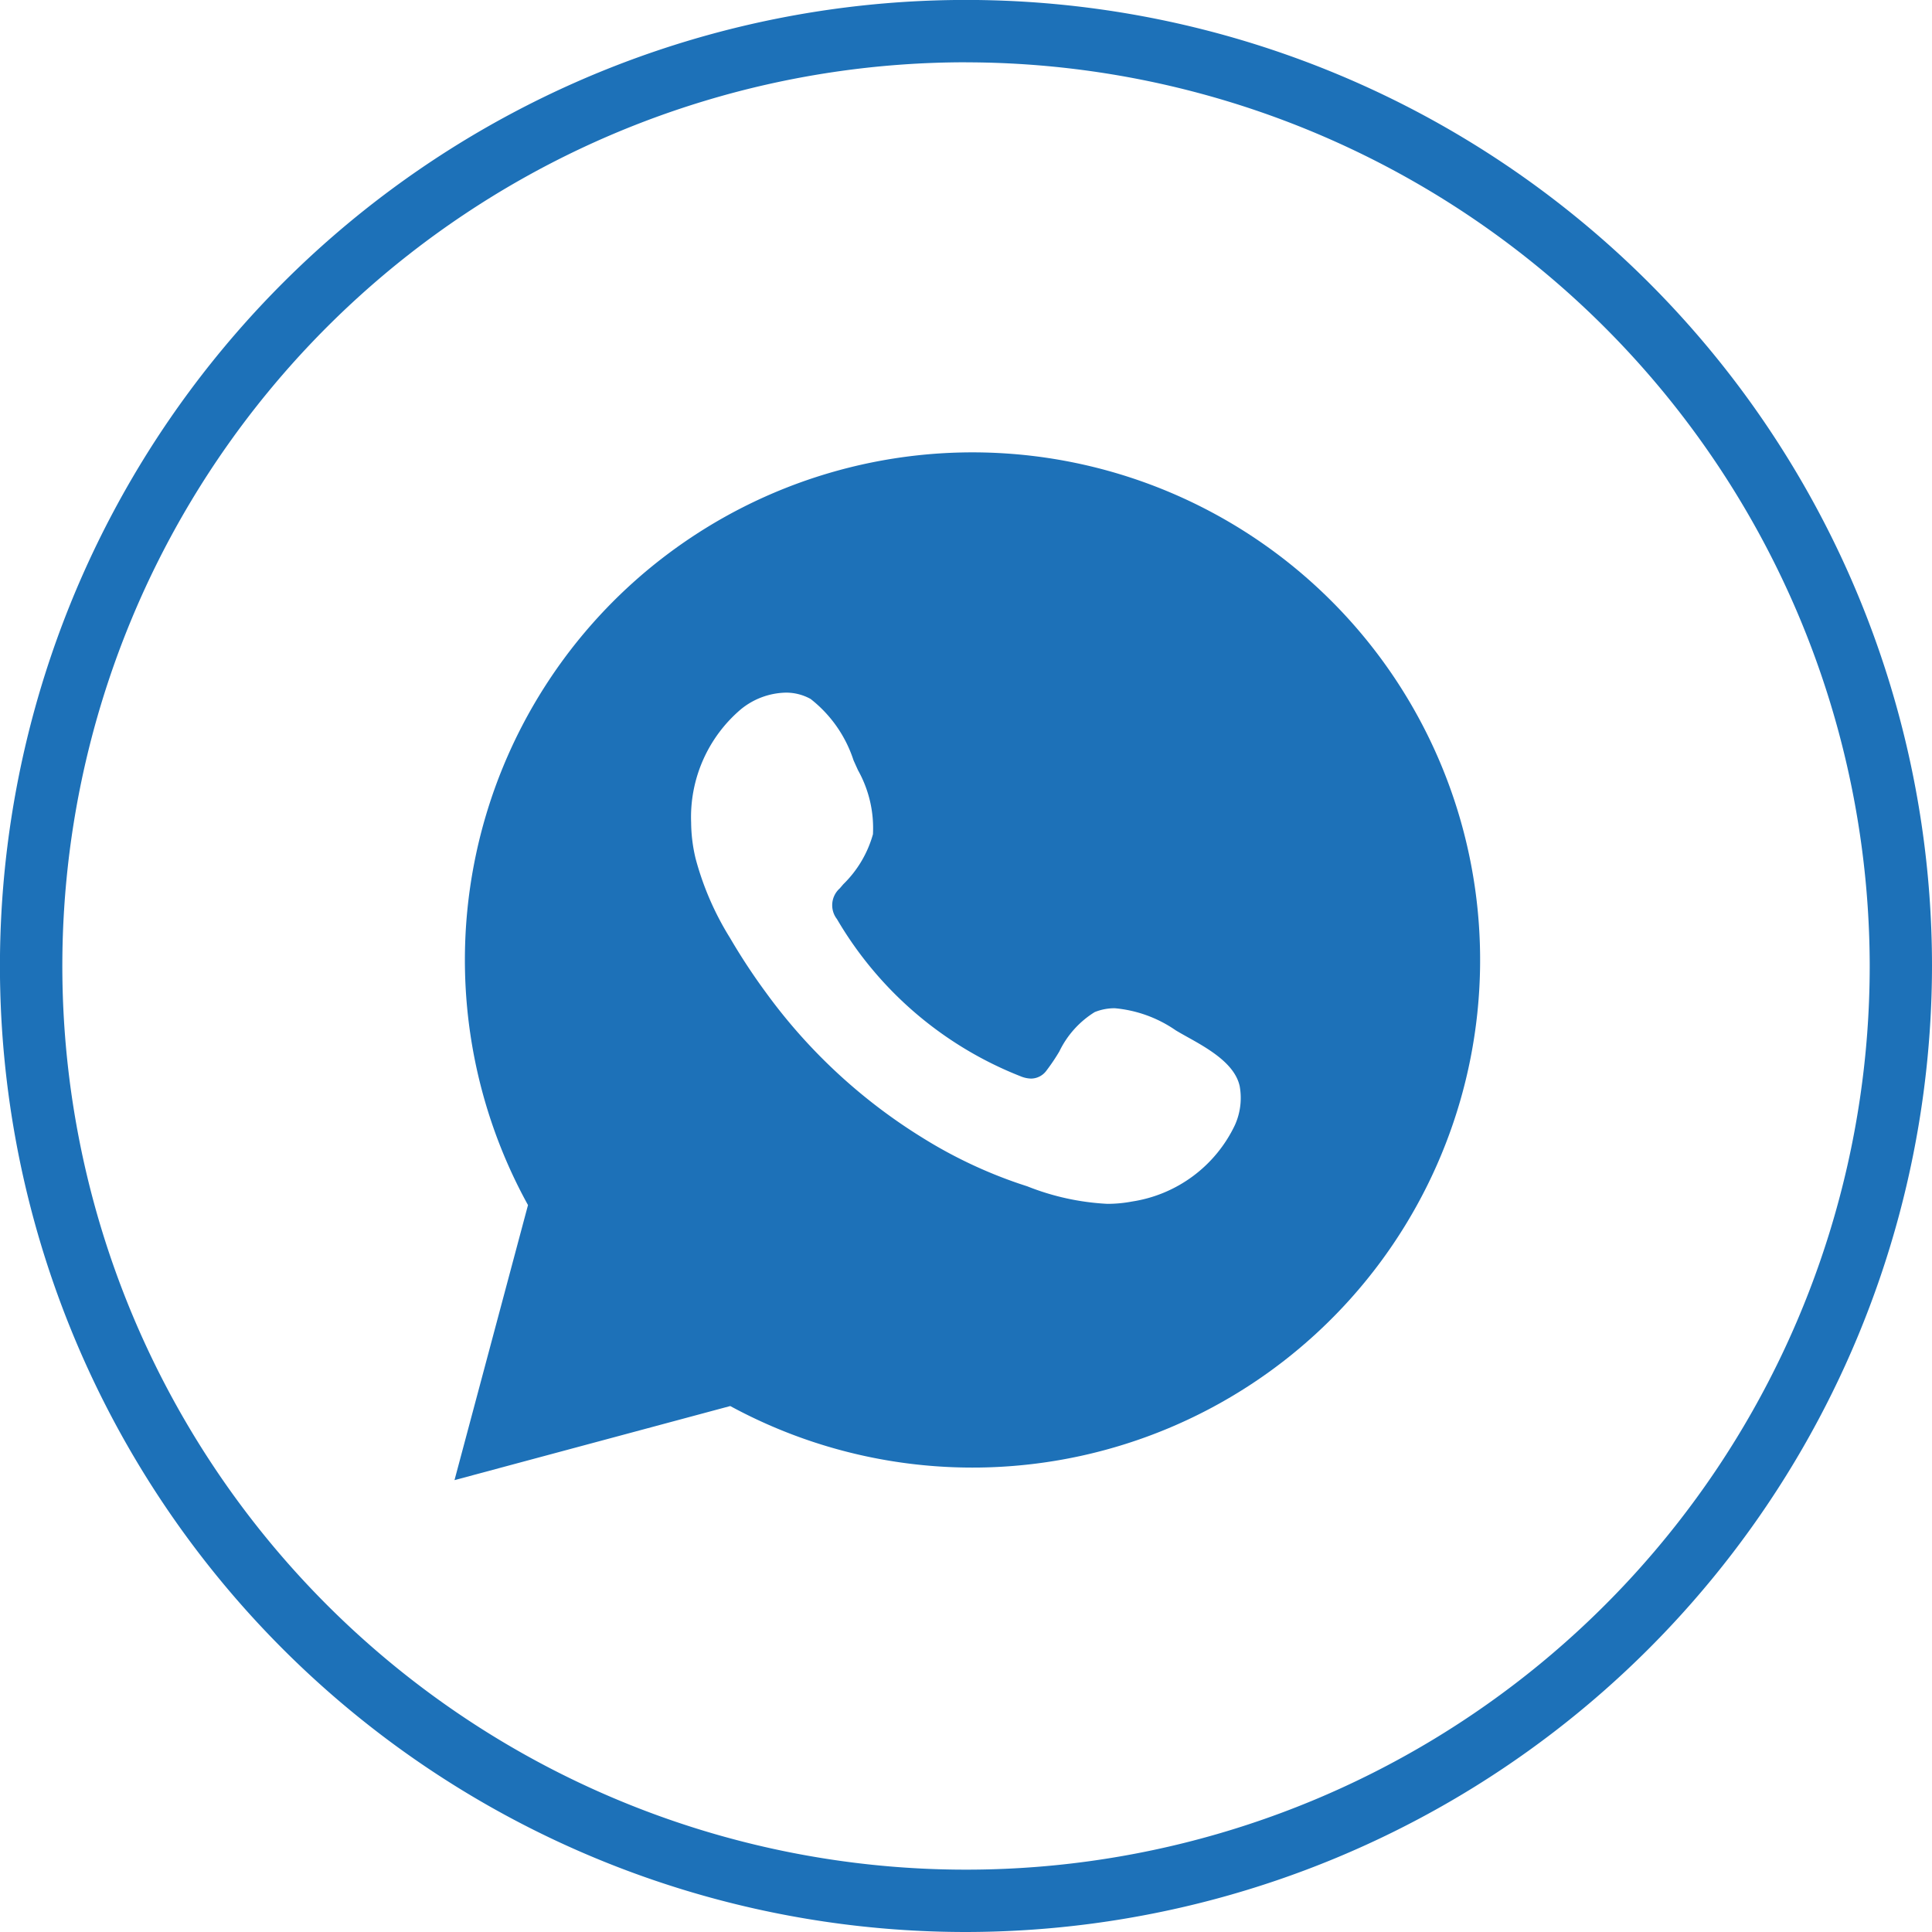
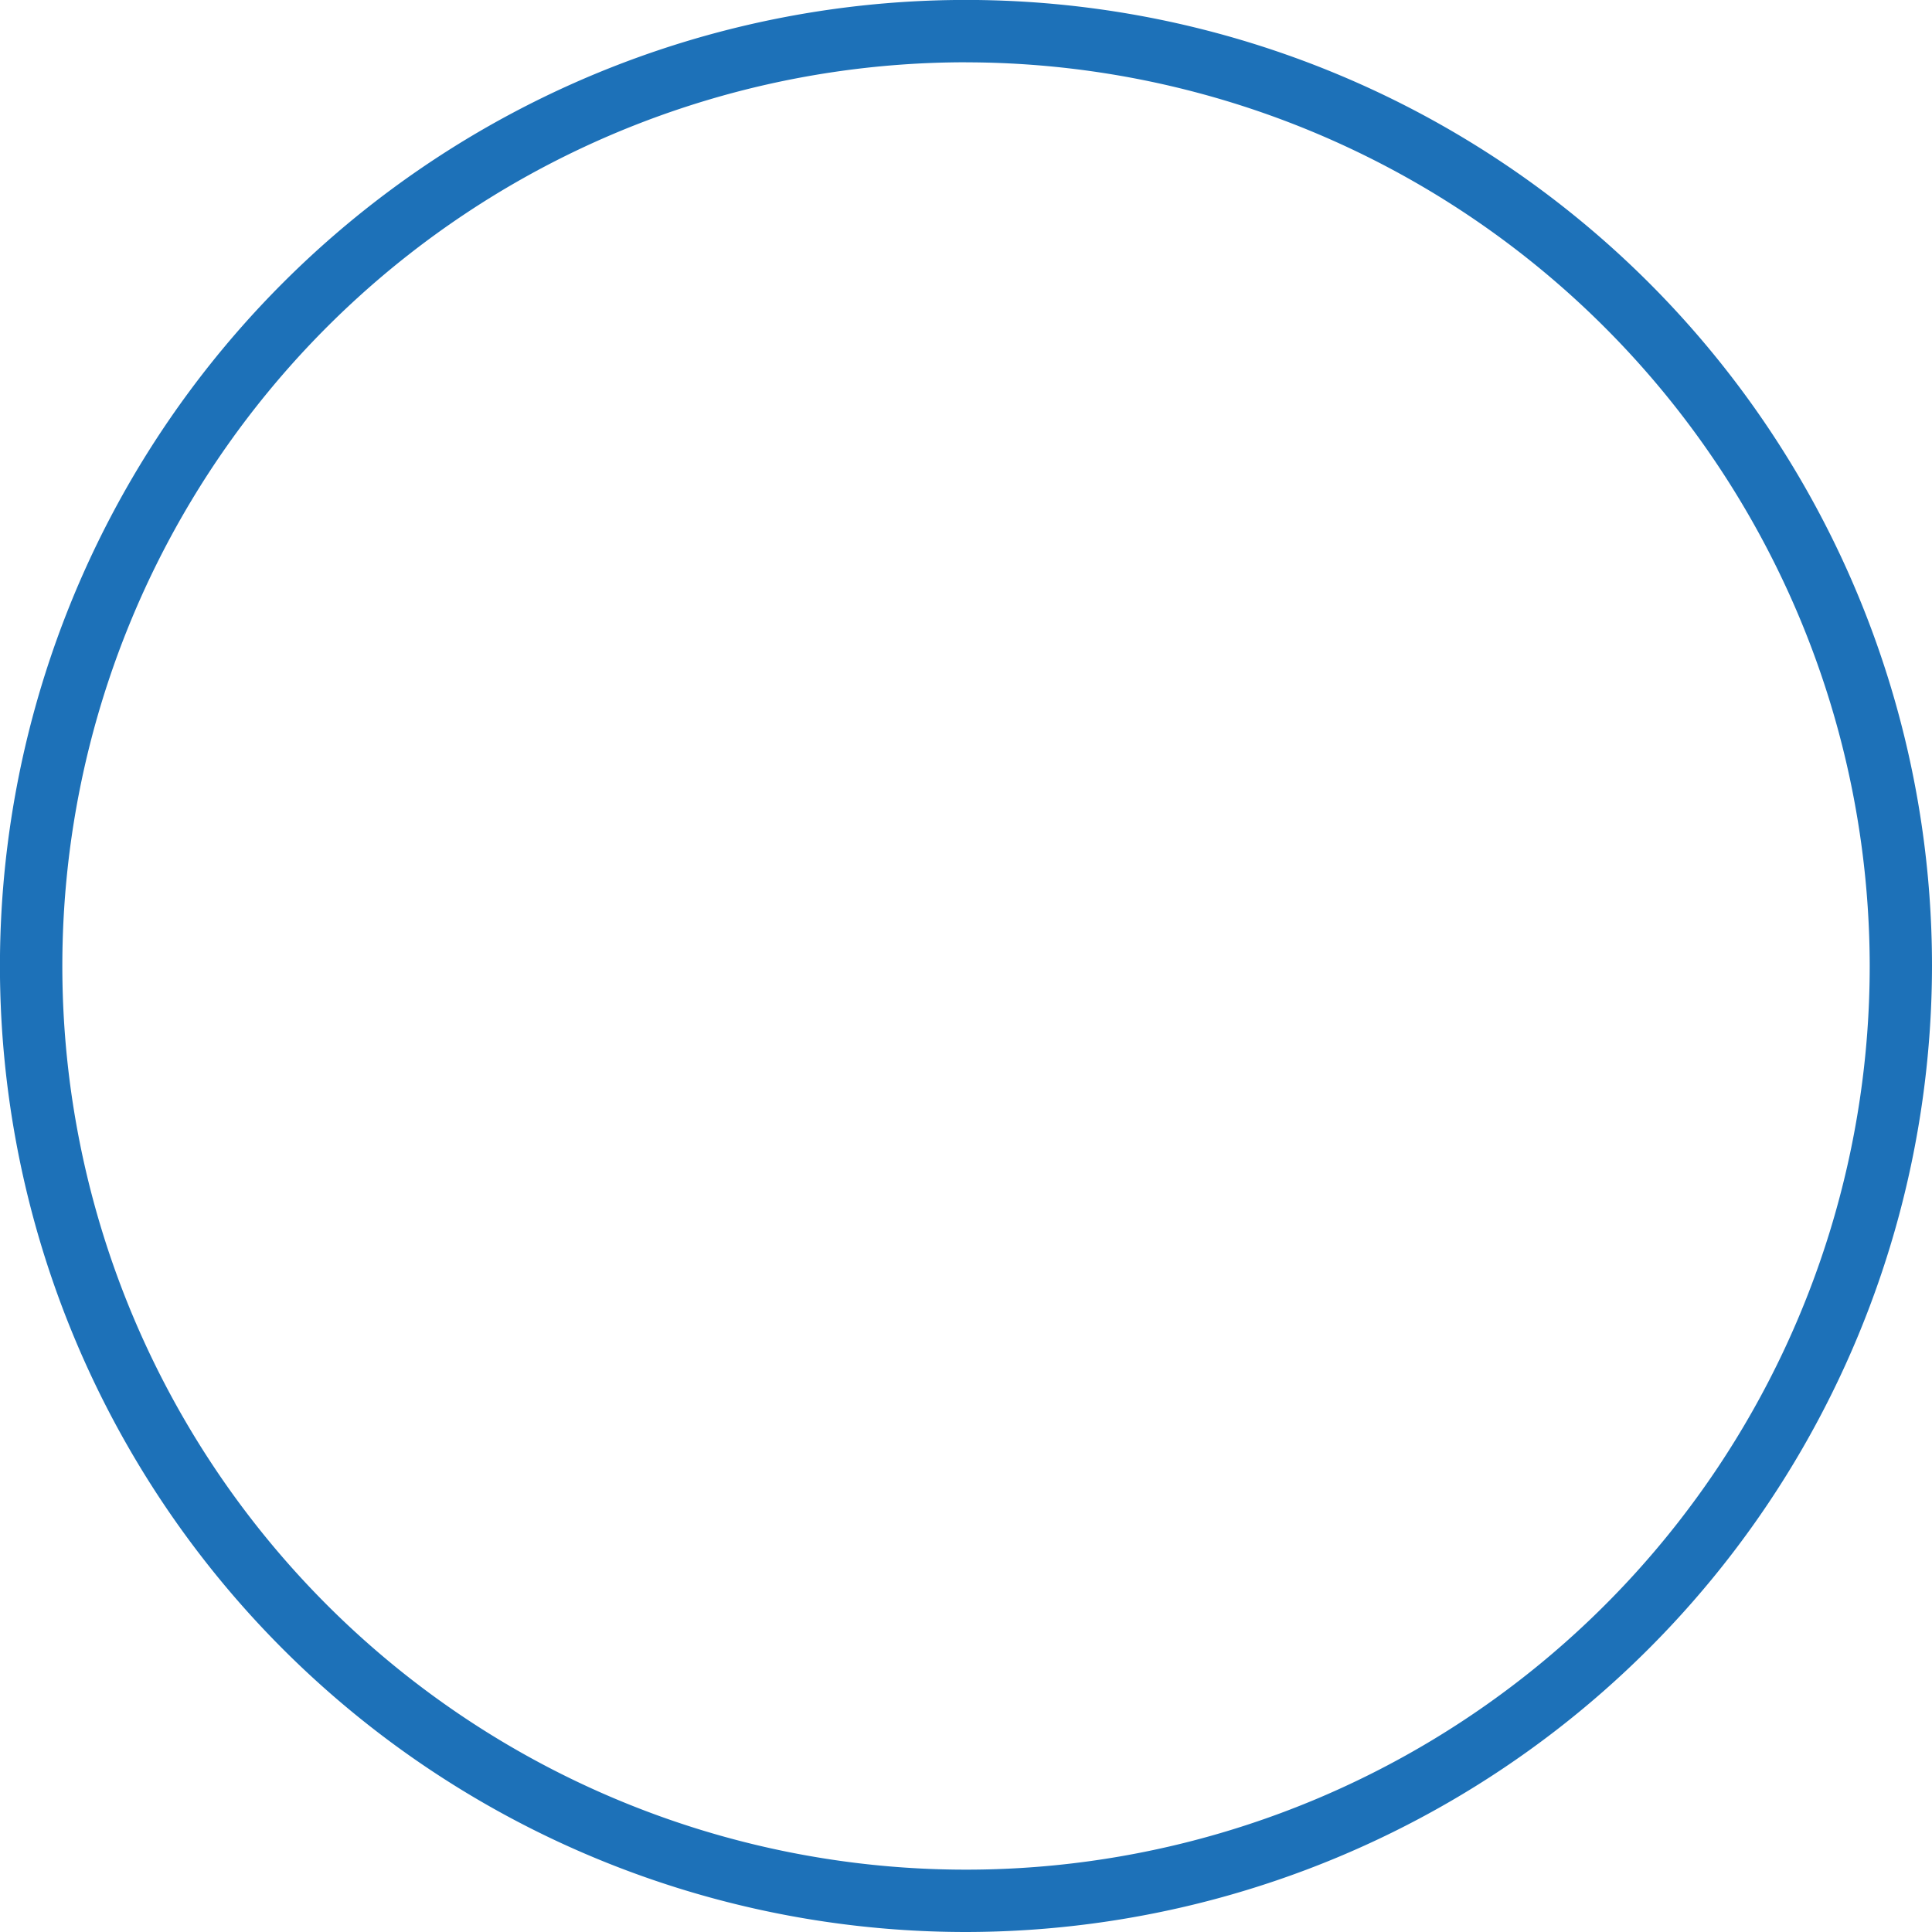
<svg xmlns="http://www.w3.org/2000/svg" id="Icon-wh" width="36.013" height="36.013" viewBox="0 0 36.013 36.013">
  <g id="Grupo_5636" data-name="Grupo 5636" transform="translate(8.472 8.423)">
-     <path id="Sustracción_1" data-name="Sustracción 1" d="M0,19.167v0L1.37,14.04a9.462,9.462,0,1,1,3.77,3.746L0,19.167ZM6.176,4.488a1.365,1.365,0,0,0-.842.314,2.637,2.637,0,0,0-.923,2.109,2.963,2.963,0,0,0,.083.669,5.449,5.449,0,0,0,.641,1.479,11.494,11.494,0,0,0,.67,1.019,10.279,10.279,0,0,0,2.907,2.7,8.7,8.7,0,0,0,1.812.862l.152.05a4.67,4.67,0,0,0,1.493.327,2.487,2.487,0,0,0,.465-.044,2.546,2.546,0,0,0,1.913-1.424,1.232,1.232,0,0,0,.089-.726c-.092-.421-.586-.7-.982-.92-.081-.045-.148-.083-.208-.119a2.365,2.365,0,0,0-1.137-.413.982.982,0,0,0-.376.072,1.763,1.763,0,0,0-.659.734,3.707,3.707,0,0,1-.239.355.358.358,0,0,1-.286.15.54.54,0,0,1-.2-.044A6.885,6.885,0,0,1,7.129,8.709a.421.421,0,0,1,.053-.573l.064-.075A2.087,2.087,0,0,0,7.8,7.128a2.208,2.208,0,0,0-.278-1.193c-.027-.059-.055-.122-.084-.186a2.388,2.388,0,0,0-.8-1.143A.939.939,0,0,0,6.176,4.488Z" fill="#1d71b8" stroke="rgba(0,0,0,0)" stroke-miterlimit="10" stroke-width="1" />
-   </g>
+     </g>
  <path id="Trazado_4347" data-name="Trazado 4347" d="M22.007,70.013A18.007,18.007,0,1,1,40.013,52.007,18.027,18.027,0,0,1,22.007,70.013Zm0-34.852A16.845,16.845,0,1,0,38.852,52.007,16.865,16.865,0,0,0,22.007,35.162Z" transform="translate(-4 -34)" fill="#1d71b8" />
</svg>